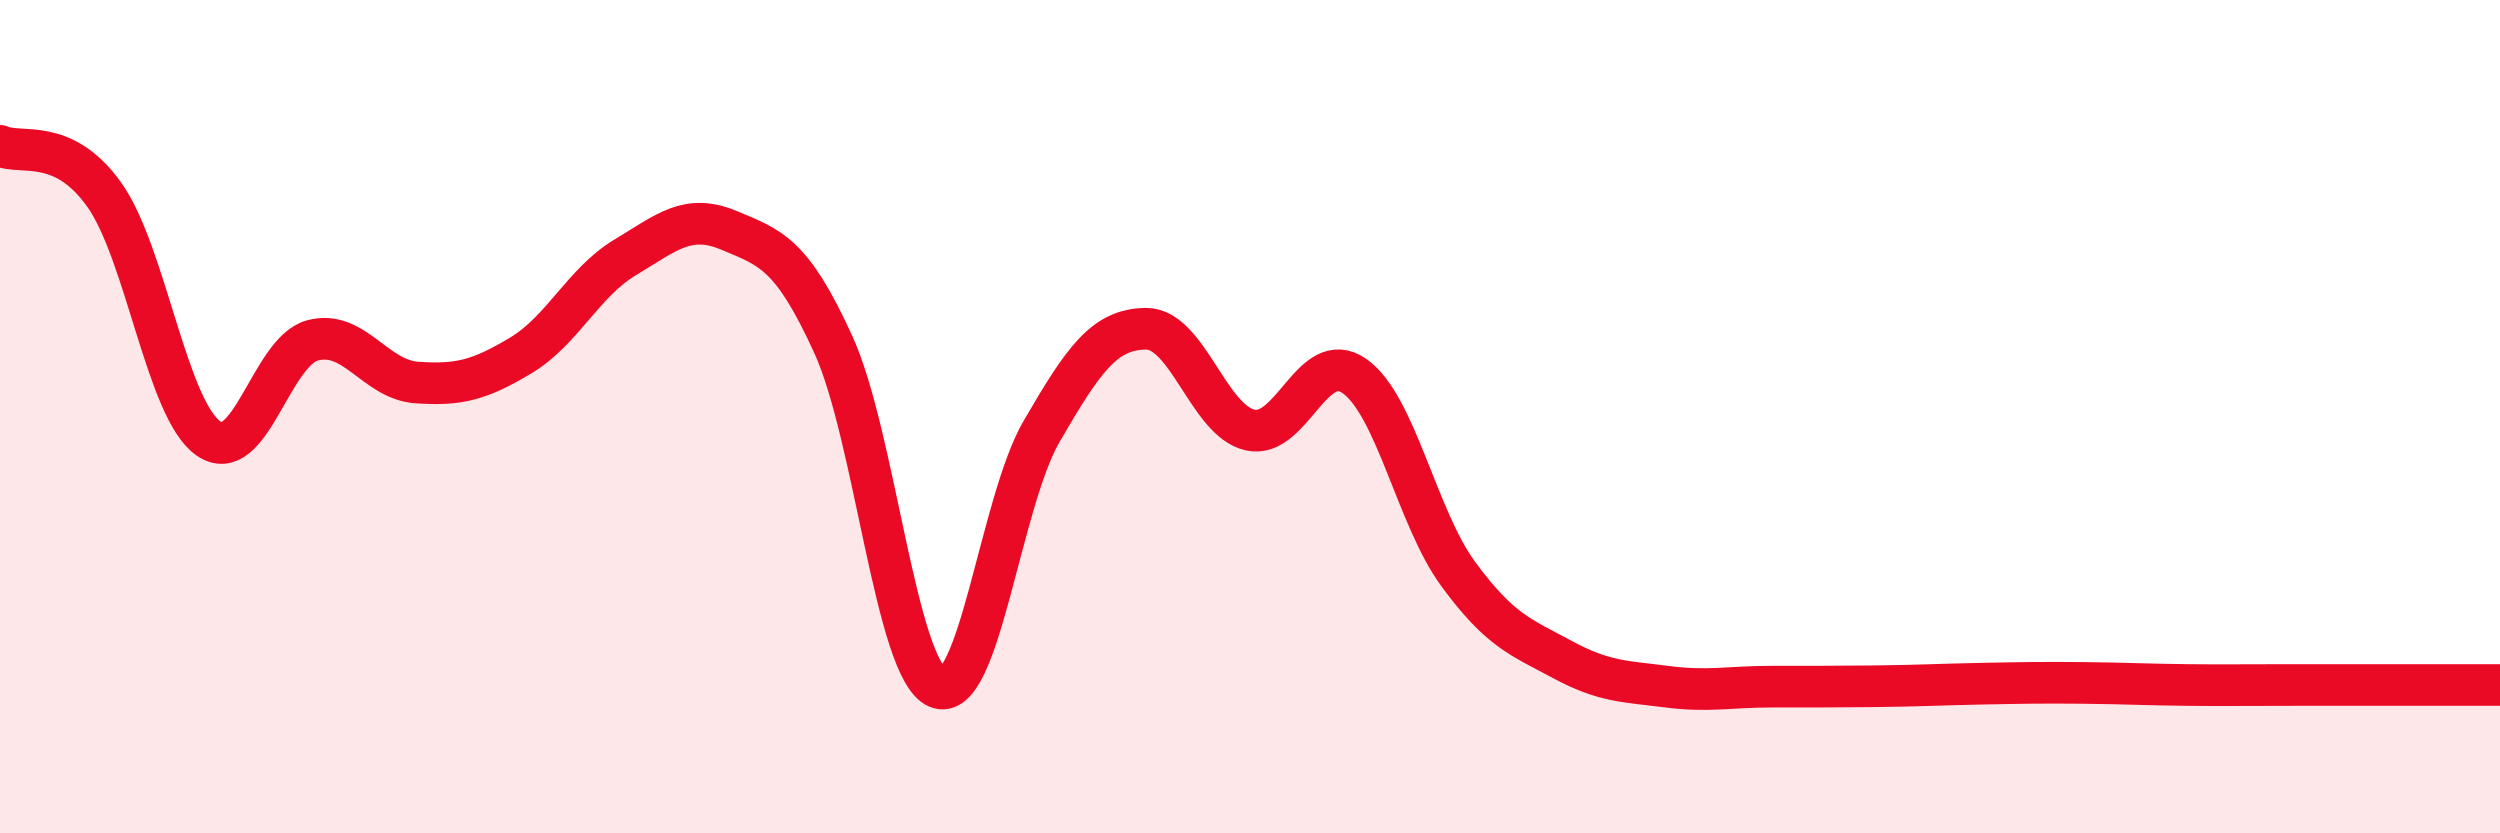
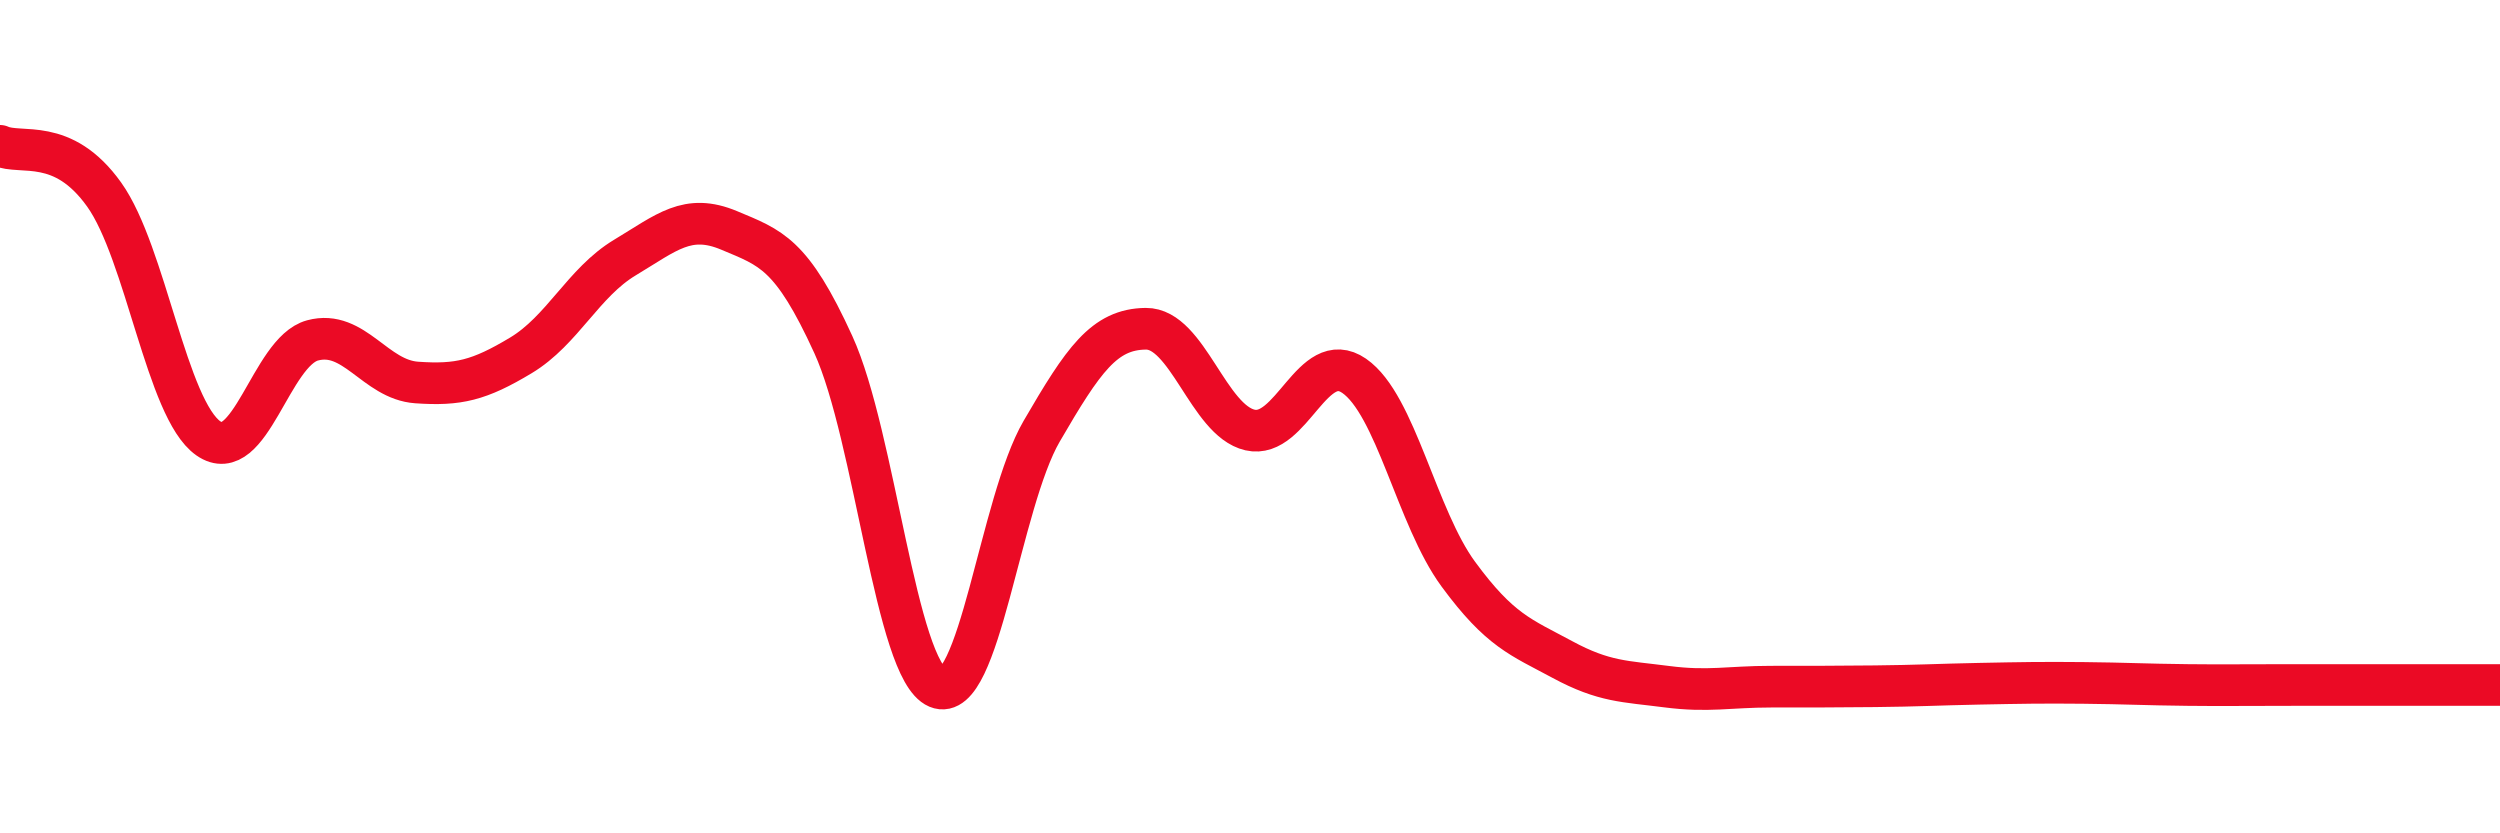
<svg xmlns="http://www.w3.org/2000/svg" width="60" height="20" viewBox="0 0 60 20">
-   <path d="M 0,3.5 C 0.5,3.73 1.5,3.27 2.5,4.67 C 3.5,6.07 4,9.82 5,10.52 C 6,11.22 6.5,8.44 7.5,8.17 C 8.5,7.9 9,9.11 10,9.18 C 11,9.25 11.5,9.13 12.5,8.53 C 13.5,7.93 14,6.78 15,6.18 C 16,5.58 16.5,5.11 17.5,5.53 C 18.5,5.95 19,6.08 20,8.27 C 21,10.46 21.5,16.08 22.5,16.5 C 23.5,16.92 24,12.07 25,10.35 C 26,8.63 26.5,7.9 27.5,7.89 C 28.5,7.88 29,10.09 30,10.32 C 31,10.55 31.5,8.33 32.5,9.02 C 33.5,9.71 34,12.42 35,13.78 C 36,15.14 36.5,15.29 37.5,15.83 C 38.5,16.37 39,16.35 40,16.48 C 41,16.61 41.5,16.48 42.5,16.48 C 43.5,16.48 44,16.48 45,16.47 C 46,16.46 46.5,16.43 47.5,16.41 C 48.5,16.39 49,16.38 50,16.39 C 51,16.4 51.5,16.43 52.5,16.44 C 53.5,16.45 53.5,16.44 55,16.44 C 56.5,16.44 59,16.44 60,16.44L60 20L0 20Z" fill="#EB0A25" opacity="0.1" stroke-linecap="round" stroke-linejoin="round" />
  <path d="M 0,3.5 C 0.5,3.73 1.5,3.27 2.5,4.67 C 3.5,6.07 4,9.82 5,10.52 C 6,11.22 6.5,8.44 7.5,8.17 C 8.5,7.9 9,9.11 10,9.18 C 11,9.25 11.5,9.13 12.5,8.53 C 13.5,7.93 14,6.78 15,6.18 C 16,5.58 16.5,5.11 17.5,5.53 C 18.5,5.95 19,6.08 20,8.27 C 21,10.46 21.5,16.08 22.5,16.5 C 23.5,16.92 24,12.07 25,10.35 C 26,8.63 26.5,7.9 27.5,7.89 C 28.5,7.88 29,10.09 30,10.32 C 31,10.55 31.5,8.33 32.5,9.02 C 33.5,9.71 34,12.42 35,13.78 C 36,15.14 36.5,15.29 37.5,15.83 C 38.5,16.37 39,16.35 40,16.48 C 41,16.61 41.5,16.48 42.5,16.48 C 43.5,16.48 44,16.48 45,16.47 C 46,16.46 46.5,16.43 47.5,16.41 C 48.5,16.39 49,16.38 50,16.39 C 51,16.4 51.5,16.43 52.5,16.44 C 53.5,16.45 53.5,16.44 55,16.44 C 56.5,16.44 59,16.44 60,16.44" stroke="#EB0A25" stroke-width="1" fill="none" stroke-linecap="round" stroke-linejoin="round" />
</svg>